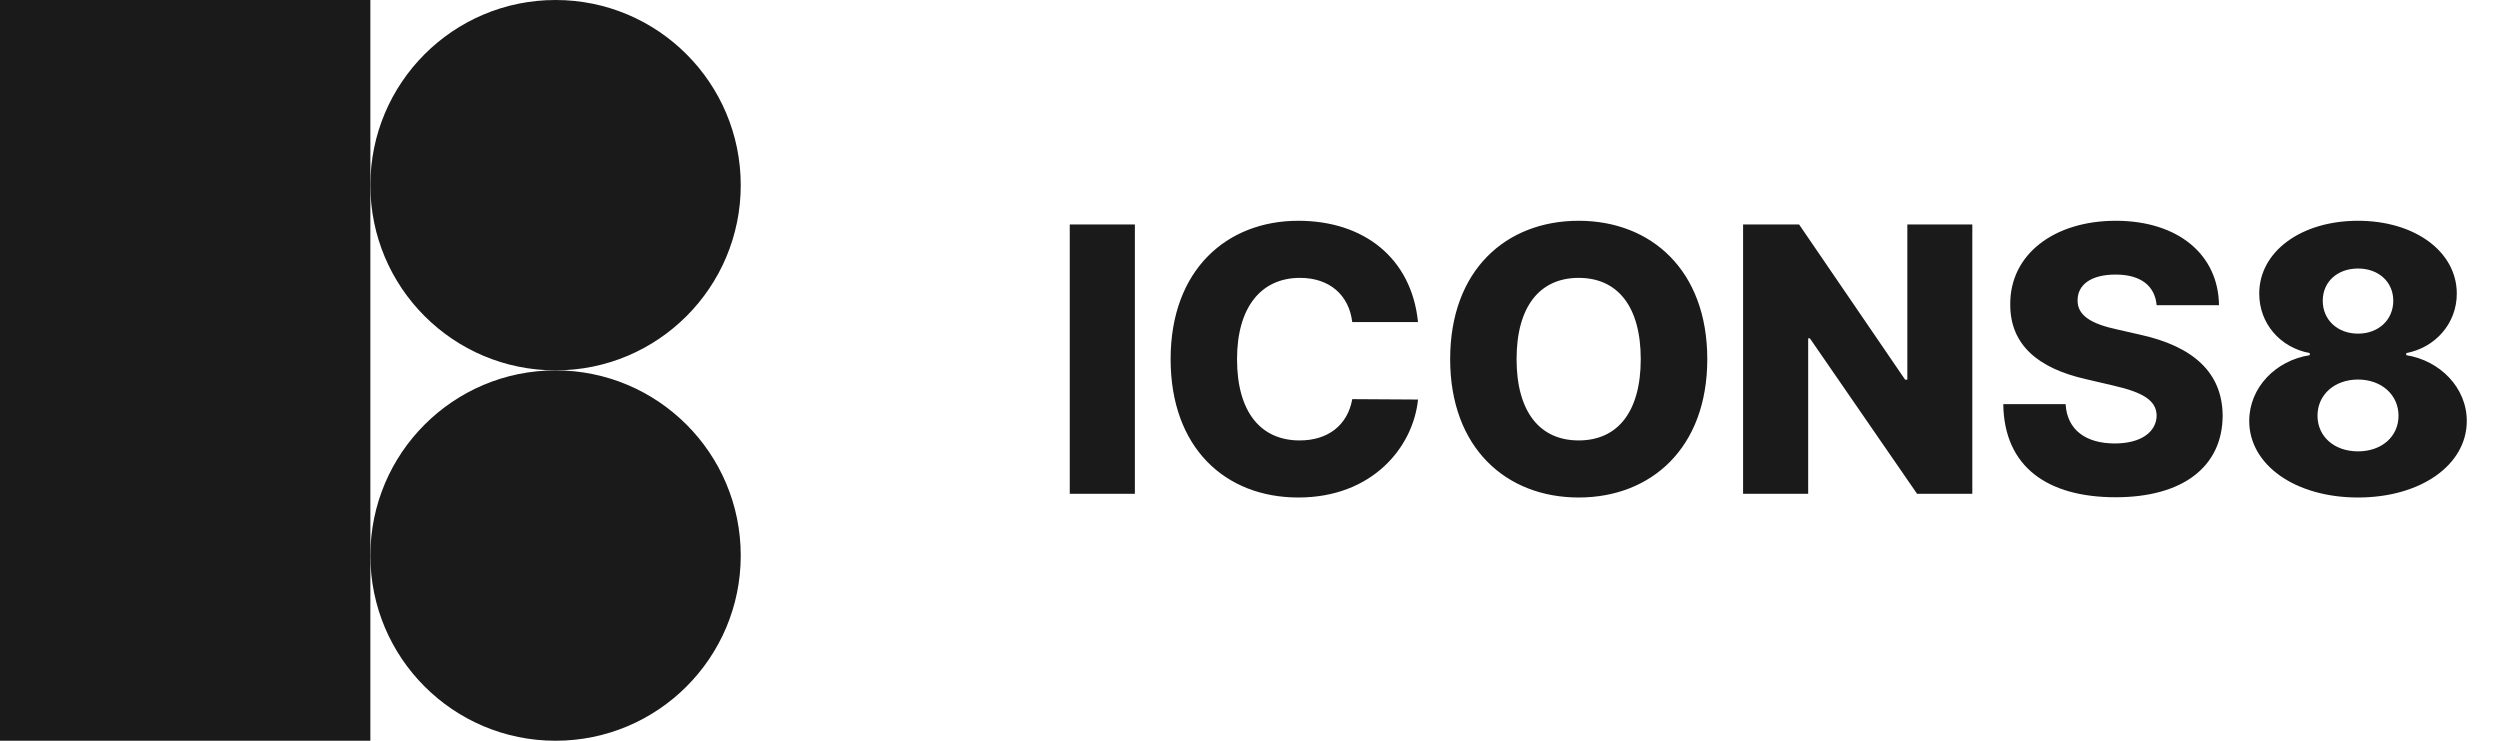
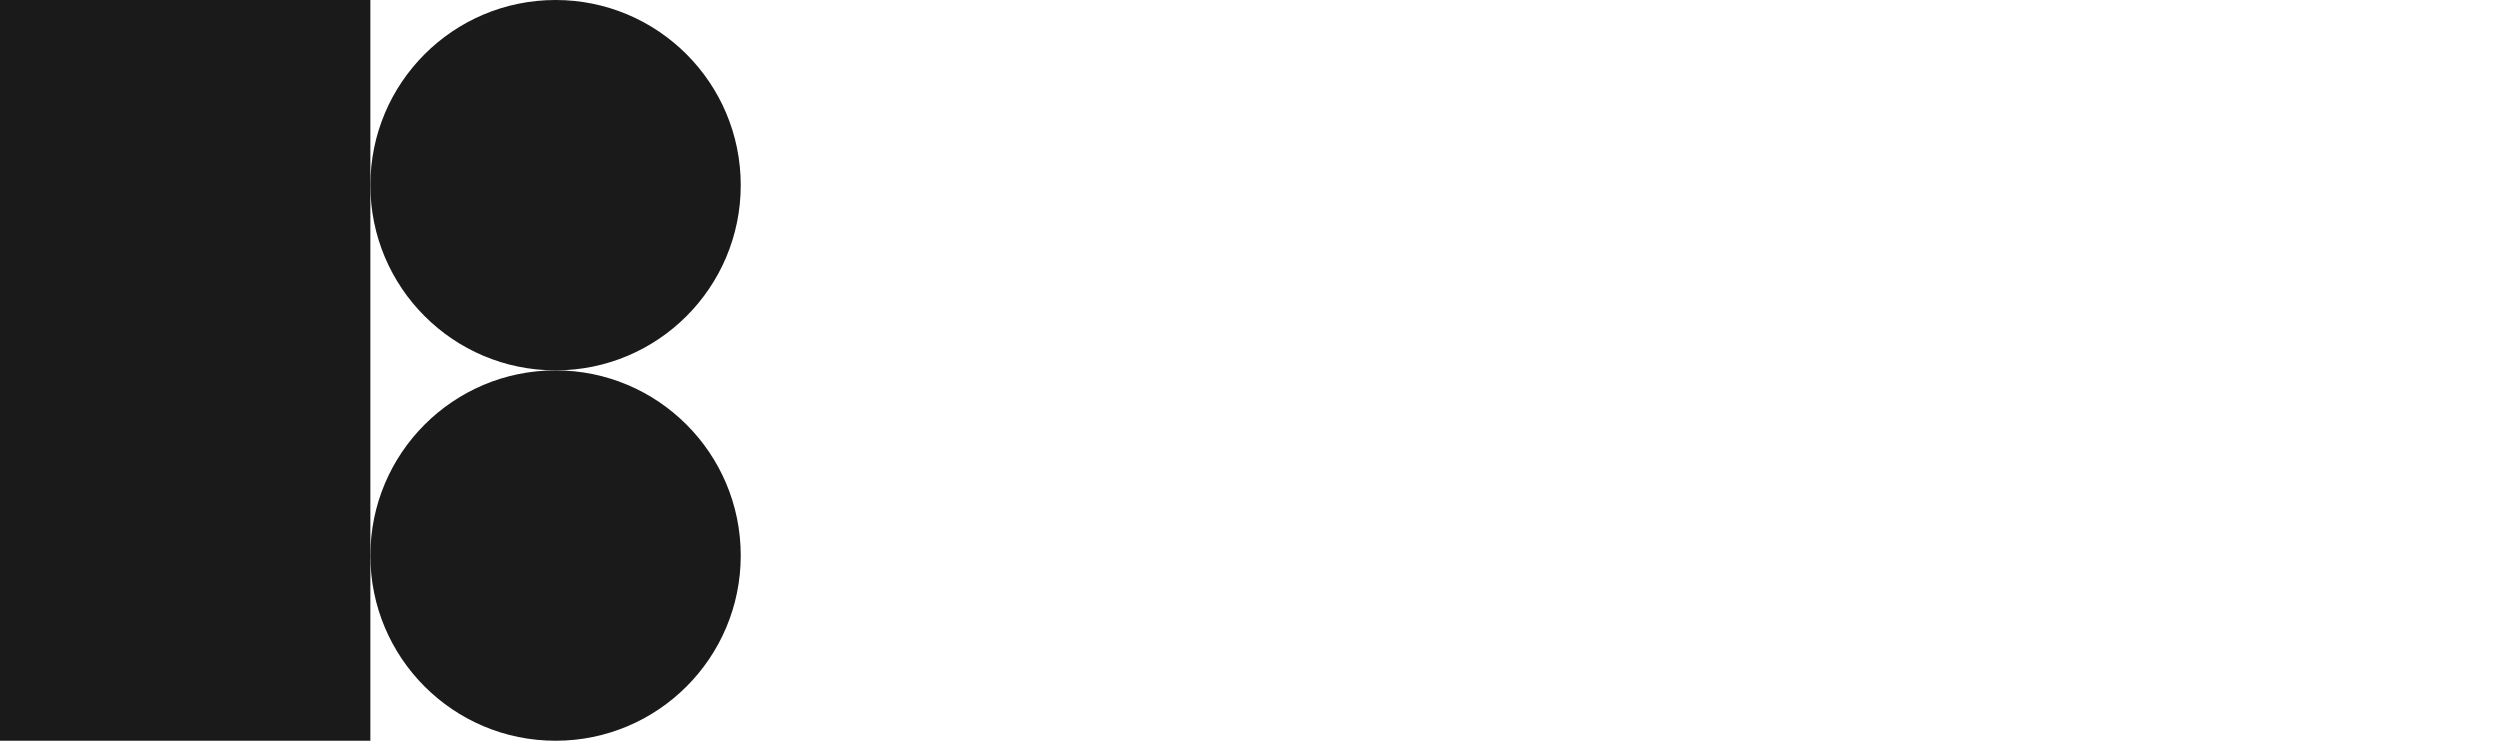
<svg xmlns="http://www.w3.org/2000/svg" width="81" height="24" viewBox="0 0 81 24" fill="none">
-   <path d="M36.77 7.273H34.66V16H36.77V7.273ZM45.944 10.435C45.731 8.347 44.175 7.153 42.066 7.153C39.739 7.153 37.928 8.751 37.928 11.636C37.928 14.508 39.697 16.119 42.066 16.119C44.461 16.119 45.786 14.492 45.944 12.945L43.813 12.932C43.664 13.771 43.033 14.27 42.109 14.27C40.864 14.27 40.08 13.371 40.08 11.636C40.08 9.97 40.847 9.003 42.121 9.003C43.08 9.003 43.707 9.561 43.813 10.435H45.944ZM55.316 11.636C55.316 8.751 53.492 7.153 51.149 7.153C48.796 7.153 46.985 8.751 46.985 11.636C46.985 14.508 48.796 16.119 51.149 16.119C53.492 16.119 55.316 14.521 55.316 11.636ZM53.16 11.636C53.16 13.345 52.41 14.27 51.149 14.27C49.892 14.27 49.137 13.345 49.137 11.636C49.137 9.928 49.892 9.003 51.149 9.003C52.41 9.003 53.16 9.928 53.16 11.636ZM63.903 7.273H61.798V12.301H61.726L58.291 7.273H56.476V16H58.585V10.963H58.641L62.114 16H63.903V7.273ZM69.875 9.889H71.895C71.878 8.257 70.578 7.153 68.55 7.153C66.555 7.153 65.119 8.24 65.132 9.864C65.128 11.189 66.057 11.935 67.565 12.28L68.477 12.493C69.436 12.714 69.867 12.974 69.875 13.464C69.867 13.997 69.368 14.368 68.52 14.368C67.587 14.368 66.973 13.933 66.926 13.094H64.906C64.932 15.135 66.351 16.111 68.546 16.111C70.719 16.111 72.006 15.126 72.014 13.469C72.006 12.075 71.064 11.223 69.342 10.844L68.592 10.673C67.8 10.503 67.297 10.239 67.314 9.719C67.318 9.241 67.727 8.896 68.546 8.896C69.368 8.896 69.82 9.267 69.875 9.889ZM76.4 16.119C78.441 16.119 79.924 15.058 79.924 13.639C79.924 12.557 79.05 11.679 77.963 11.508V11.44C78.909 11.261 79.6 10.477 79.6 9.514C79.6 8.155 78.245 7.153 76.4 7.153C74.554 7.153 73.199 8.151 73.199 9.514C73.199 10.477 73.873 11.261 74.836 11.44V11.508C73.732 11.679 72.875 12.557 72.875 13.639C72.875 15.058 74.358 16.119 76.4 16.119ZM76.4 14.624C75.624 14.624 75.087 14.138 75.087 13.469C75.087 12.787 75.641 12.297 76.4 12.297C77.158 12.297 77.712 12.791 77.712 13.469C77.712 14.142 77.171 14.624 76.4 14.624ZM76.4 10.81C75.735 10.81 75.257 10.362 75.257 9.744C75.257 9.131 75.731 8.7 76.4 8.7C77.069 8.7 77.542 9.135 77.542 9.744C77.542 10.367 77.06 10.81 76.4 10.81Z" fill="#1A1A1A" />
  <path d="M12 0H0V24H12V0Z" fill="#1A1A1A" />
  <path d="M18 12C21.314 12 24 9.314 24 6C24 2.686 21.314 0 18 0C14.686 0 12 2.686 12 6C12 9.314 14.686 12 18 12Z" fill="#1A1A1A" />
  <path d="M18 24C21.314 24 24 21.314 24 18C24 14.686 21.314 12 18 12C14.686 12 12 14.686 12 18C12 21.314 14.686 24 18 24Z" fill="#1A1A1A" />
</svg>